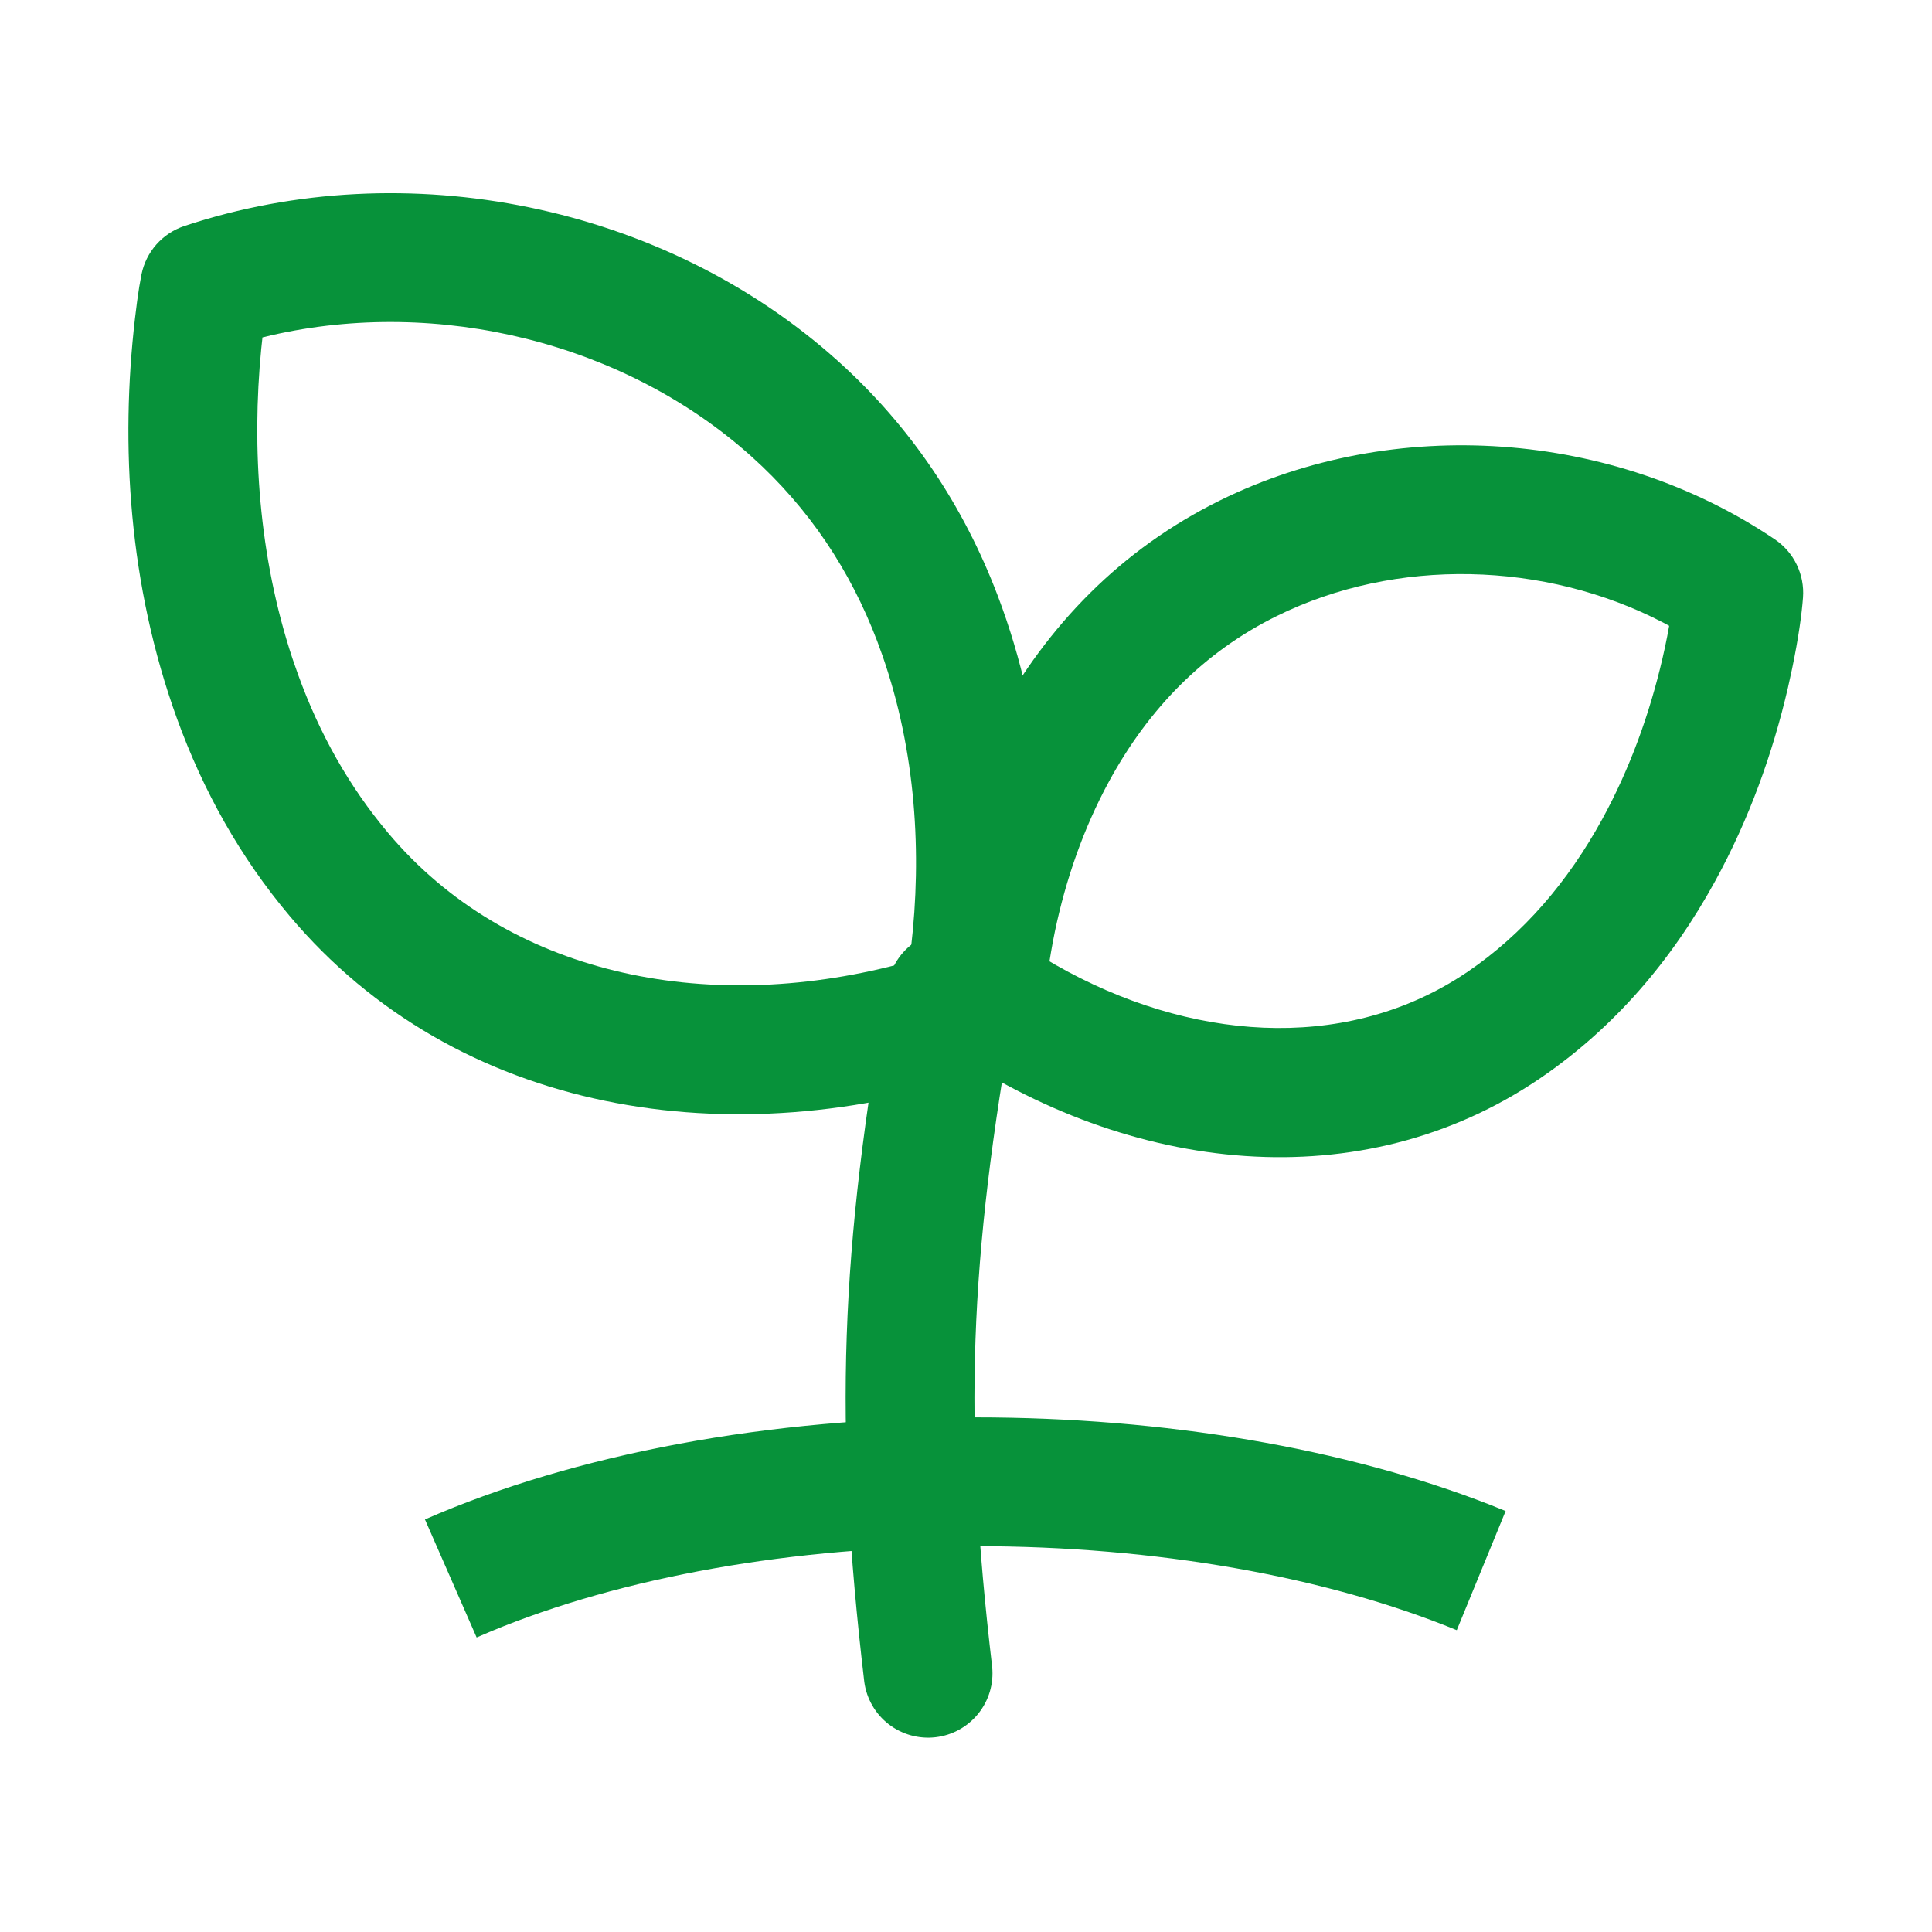
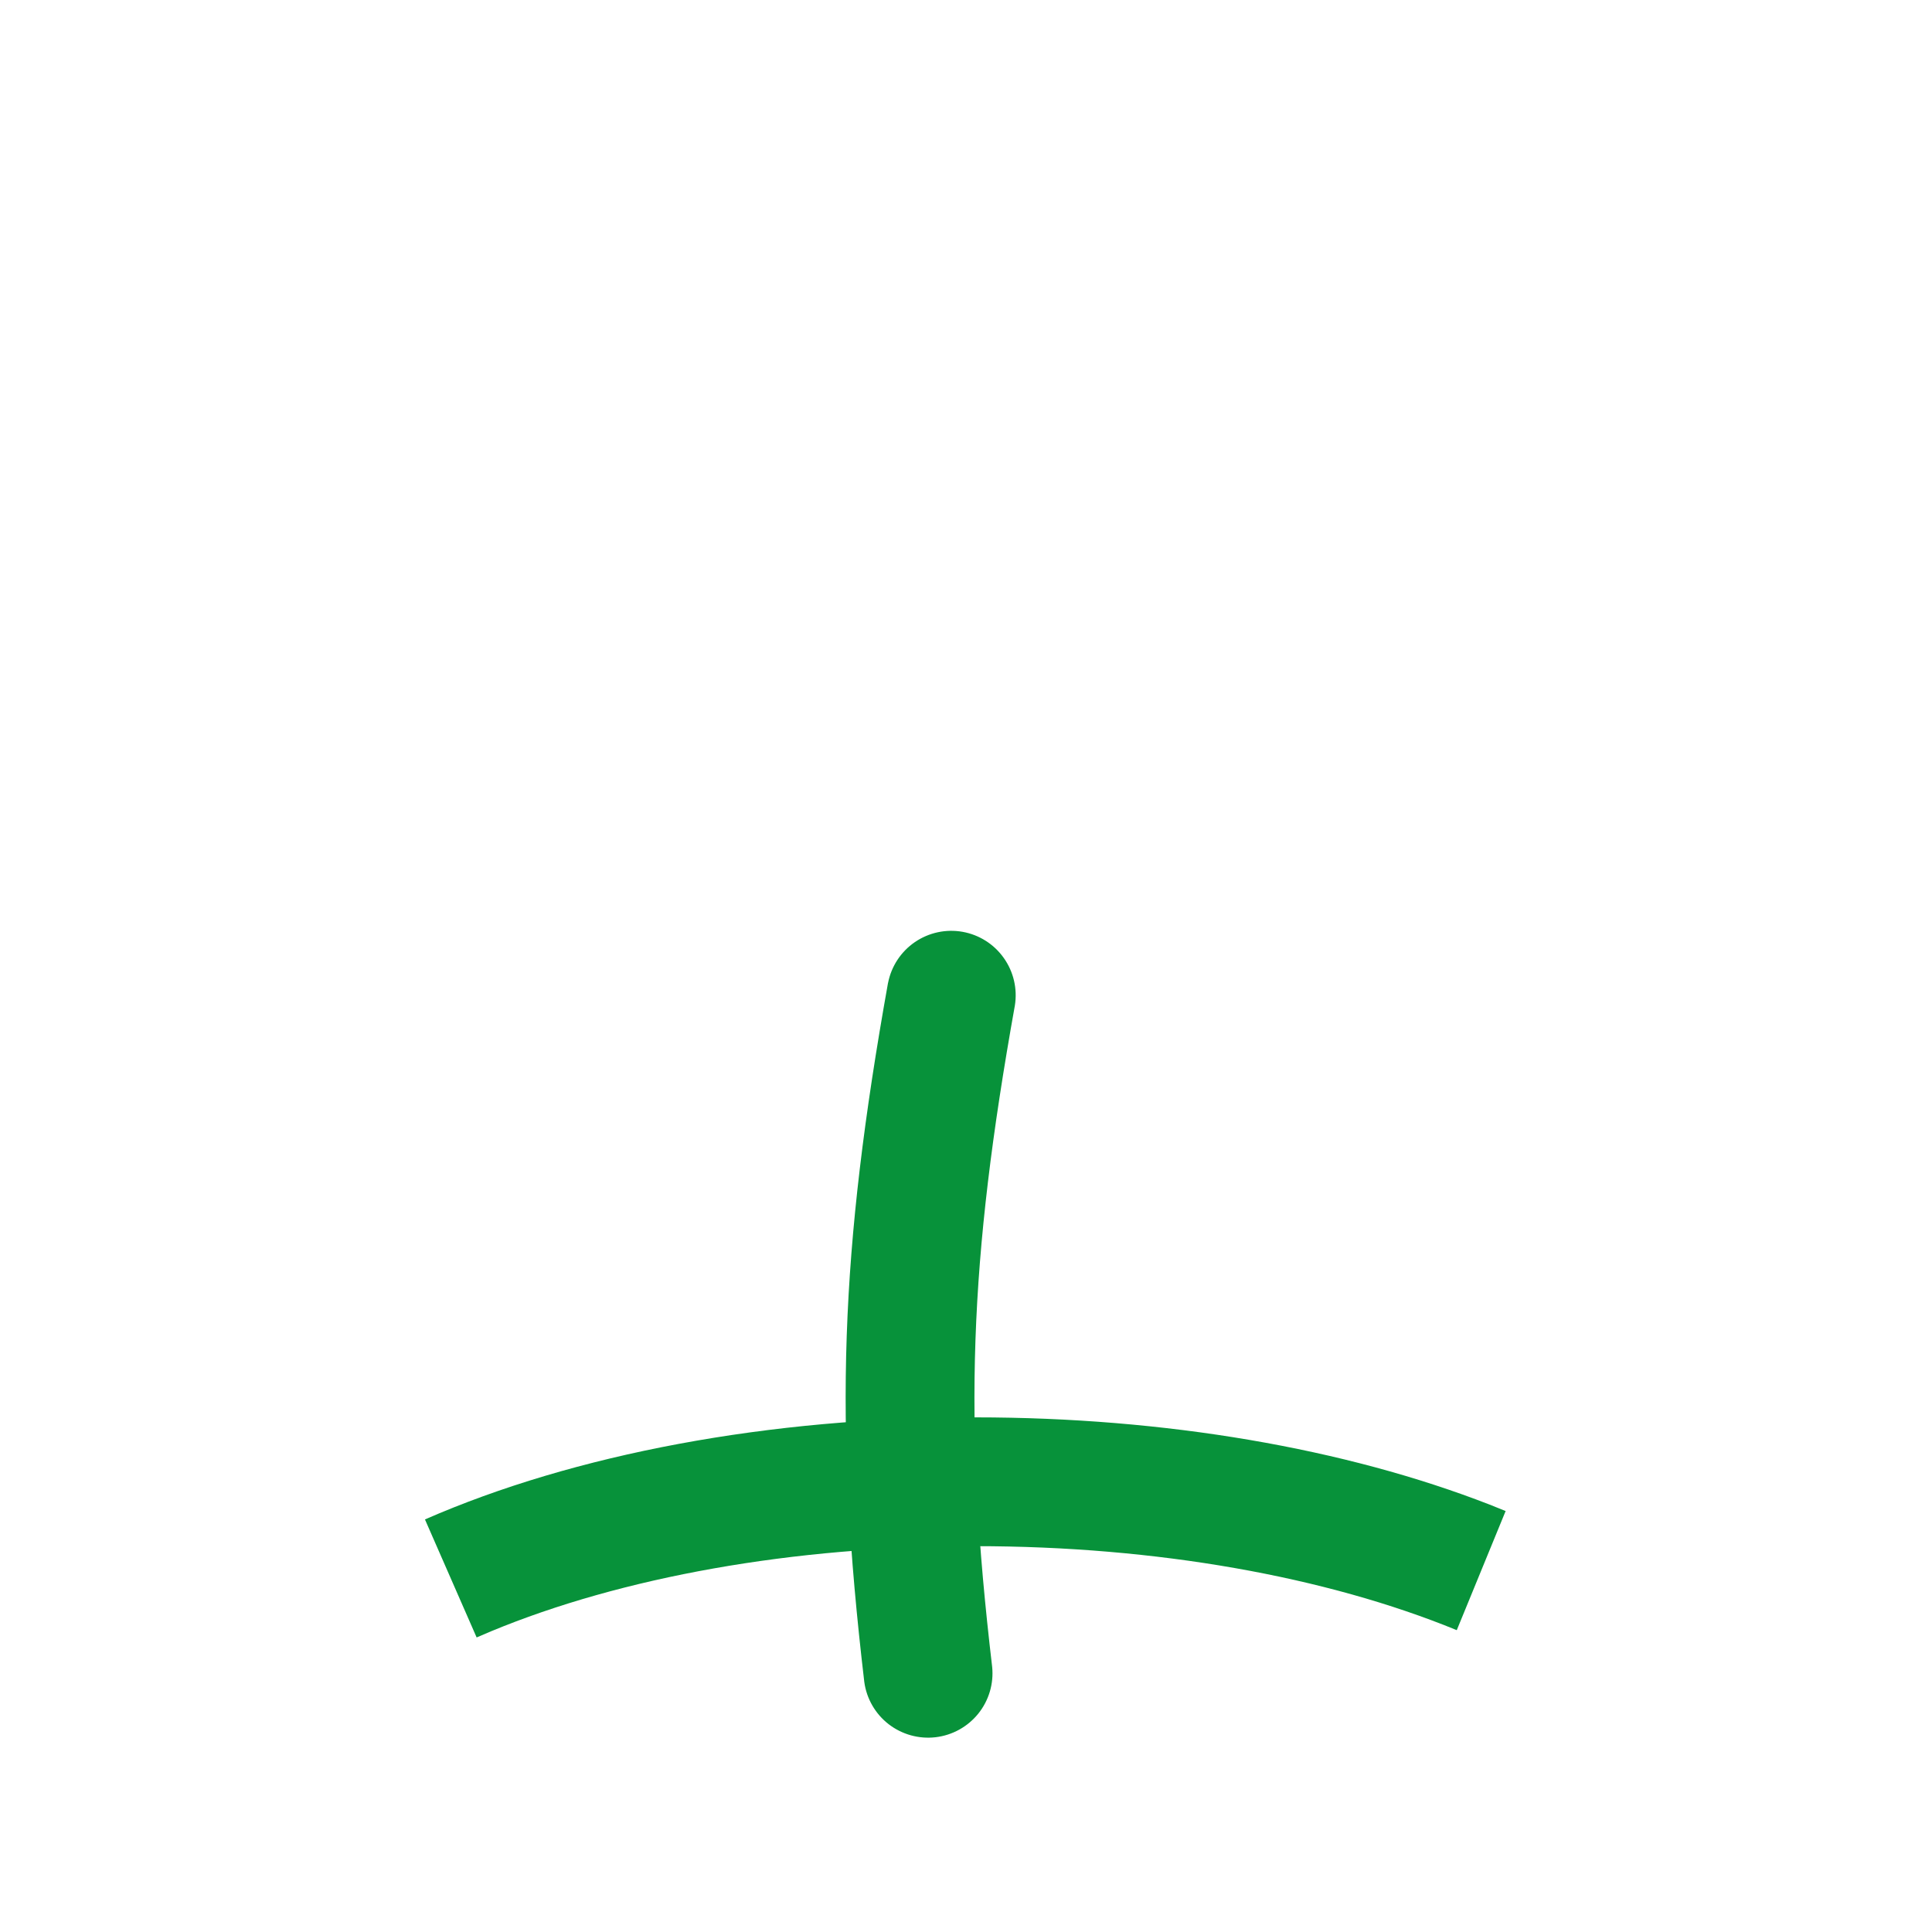
<svg xmlns="http://www.w3.org/2000/svg" width="48" height="48" viewBox="0 0 48 48" fill="none">
  <path d="M24.23 35.214C28.95 35.214 33.427 35.986 37.013 37.383L37.407 37.541L36.193 40.501C32.948 39.17 28.726 38.414 24.23 38.414C19.698 38.414 15.446 39.184 12.198 40.53L11.842 40.682L10.558 37.75C14.274 36.124 19.108 35.214 24.23 35.214V35.214Z" fill="#07923A" />
-   <path d="M4.579 5.616C4.312 5.705 4.072 5.863 3.885 6.074C3.698 6.286 3.571 6.543 3.515 6.819L3.459 7.129C3.426 7.335 3.389 7.6 3.353 7.915C2.989 11.051 3.193 14.525 4.396 17.85C5.049 19.654 5.973 21.306 7.198 22.759C11.331 27.67 18.159 28.791 24.513 26.641C24.77 26.554 25.001 26.402 25.184 26.201C25.367 26 25.495 25.756 25.558 25.491L25.602 25.286C25.65 25.05 25.706 24.727 25.76 24.326C26.173 21.3 25.995 17.975 24.786 14.794C23.941 12.573 22.634 10.6 20.81 8.962C16.506 5.096 10.096 3.783 4.579 5.616ZM18.671 11.342C20.102 12.627 21.125 14.171 21.795 15.932L21.925 16.289C22.757 18.674 22.907 21.214 22.634 23.545L22.59 23.886L22.326 23.958C17.48 25.226 12.592 24.2 9.646 20.698C8.674 19.544 7.934 18.223 7.406 16.761L7.266 16.361C6.425 13.822 6.251 11.126 6.49 8.67L6.521 8.383L6.734 8.332C10.891 7.378 15.518 8.511 18.671 11.342Z" fill="#07923A" />
-   <path d="M30.306 12.435C27.854 13.646 26.025 15.53 24.746 17.878C23.943 19.351 23.406 20.916 23.078 22.479C22.881 23.423 22.796 24.172 22.776 24.634C22.765 24.905 22.823 25.175 22.944 25.418C23.066 25.66 23.248 25.868 23.472 26.022C28.087 29.174 33.827 29.811 38.269 26.786C40.098 25.539 41.531 23.867 42.615 21.887C43.457 20.35 44.042 18.717 44.421 17.086L44.525 16.611C44.684 15.85 44.766 15.242 44.795 14.845C44.816 14.564 44.762 14.282 44.639 14.028C44.517 13.774 44.329 13.558 44.095 13.4C40.075 10.686 34.635 10.298 30.306 12.435ZM41.47 15.548L41.422 15.807C41.387 15.986 41.348 16.171 41.303 16.362C40.986 17.727 40.498 19.09 39.808 20.35C38.954 21.91 37.85 23.198 36.467 24.141L36.259 24.277C33.339 26.136 29.55 25.869 26.216 23.967L26.074 23.883L26.112 23.654C26.14 23.487 26.173 23.314 26.21 23.135C26.478 21.859 26.916 20.584 27.557 19.407C28.536 17.61 29.9 16.204 31.723 15.304C34.679 13.844 38.378 13.937 41.326 15.47L41.47 15.548Z" fill="#07923A" />
  <path d="M22.064 24.418C22.145 24.006 22.384 23.643 22.73 23.406C23.077 23.169 23.503 23.077 23.916 23.151C24.329 23.225 24.697 23.458 24.939 23.801C25.182 24.143 25.281 24.567 25.214 24.982C24.076 31.342 23.93 35.297 24.65 41.414C24.692 41.831 24.568 42.248 24.305 42.575C24.042 42.901 23.662 43.112 23.245 43.161C22.829 43.21 22.41 43.093 22.078 42.837C21.747 42.58 21.529 42.203 21.473 41.787C20.715 35.35 20.871 31.08 22.063 24.418H22.064Z" fill="#07923A" />
</svg>